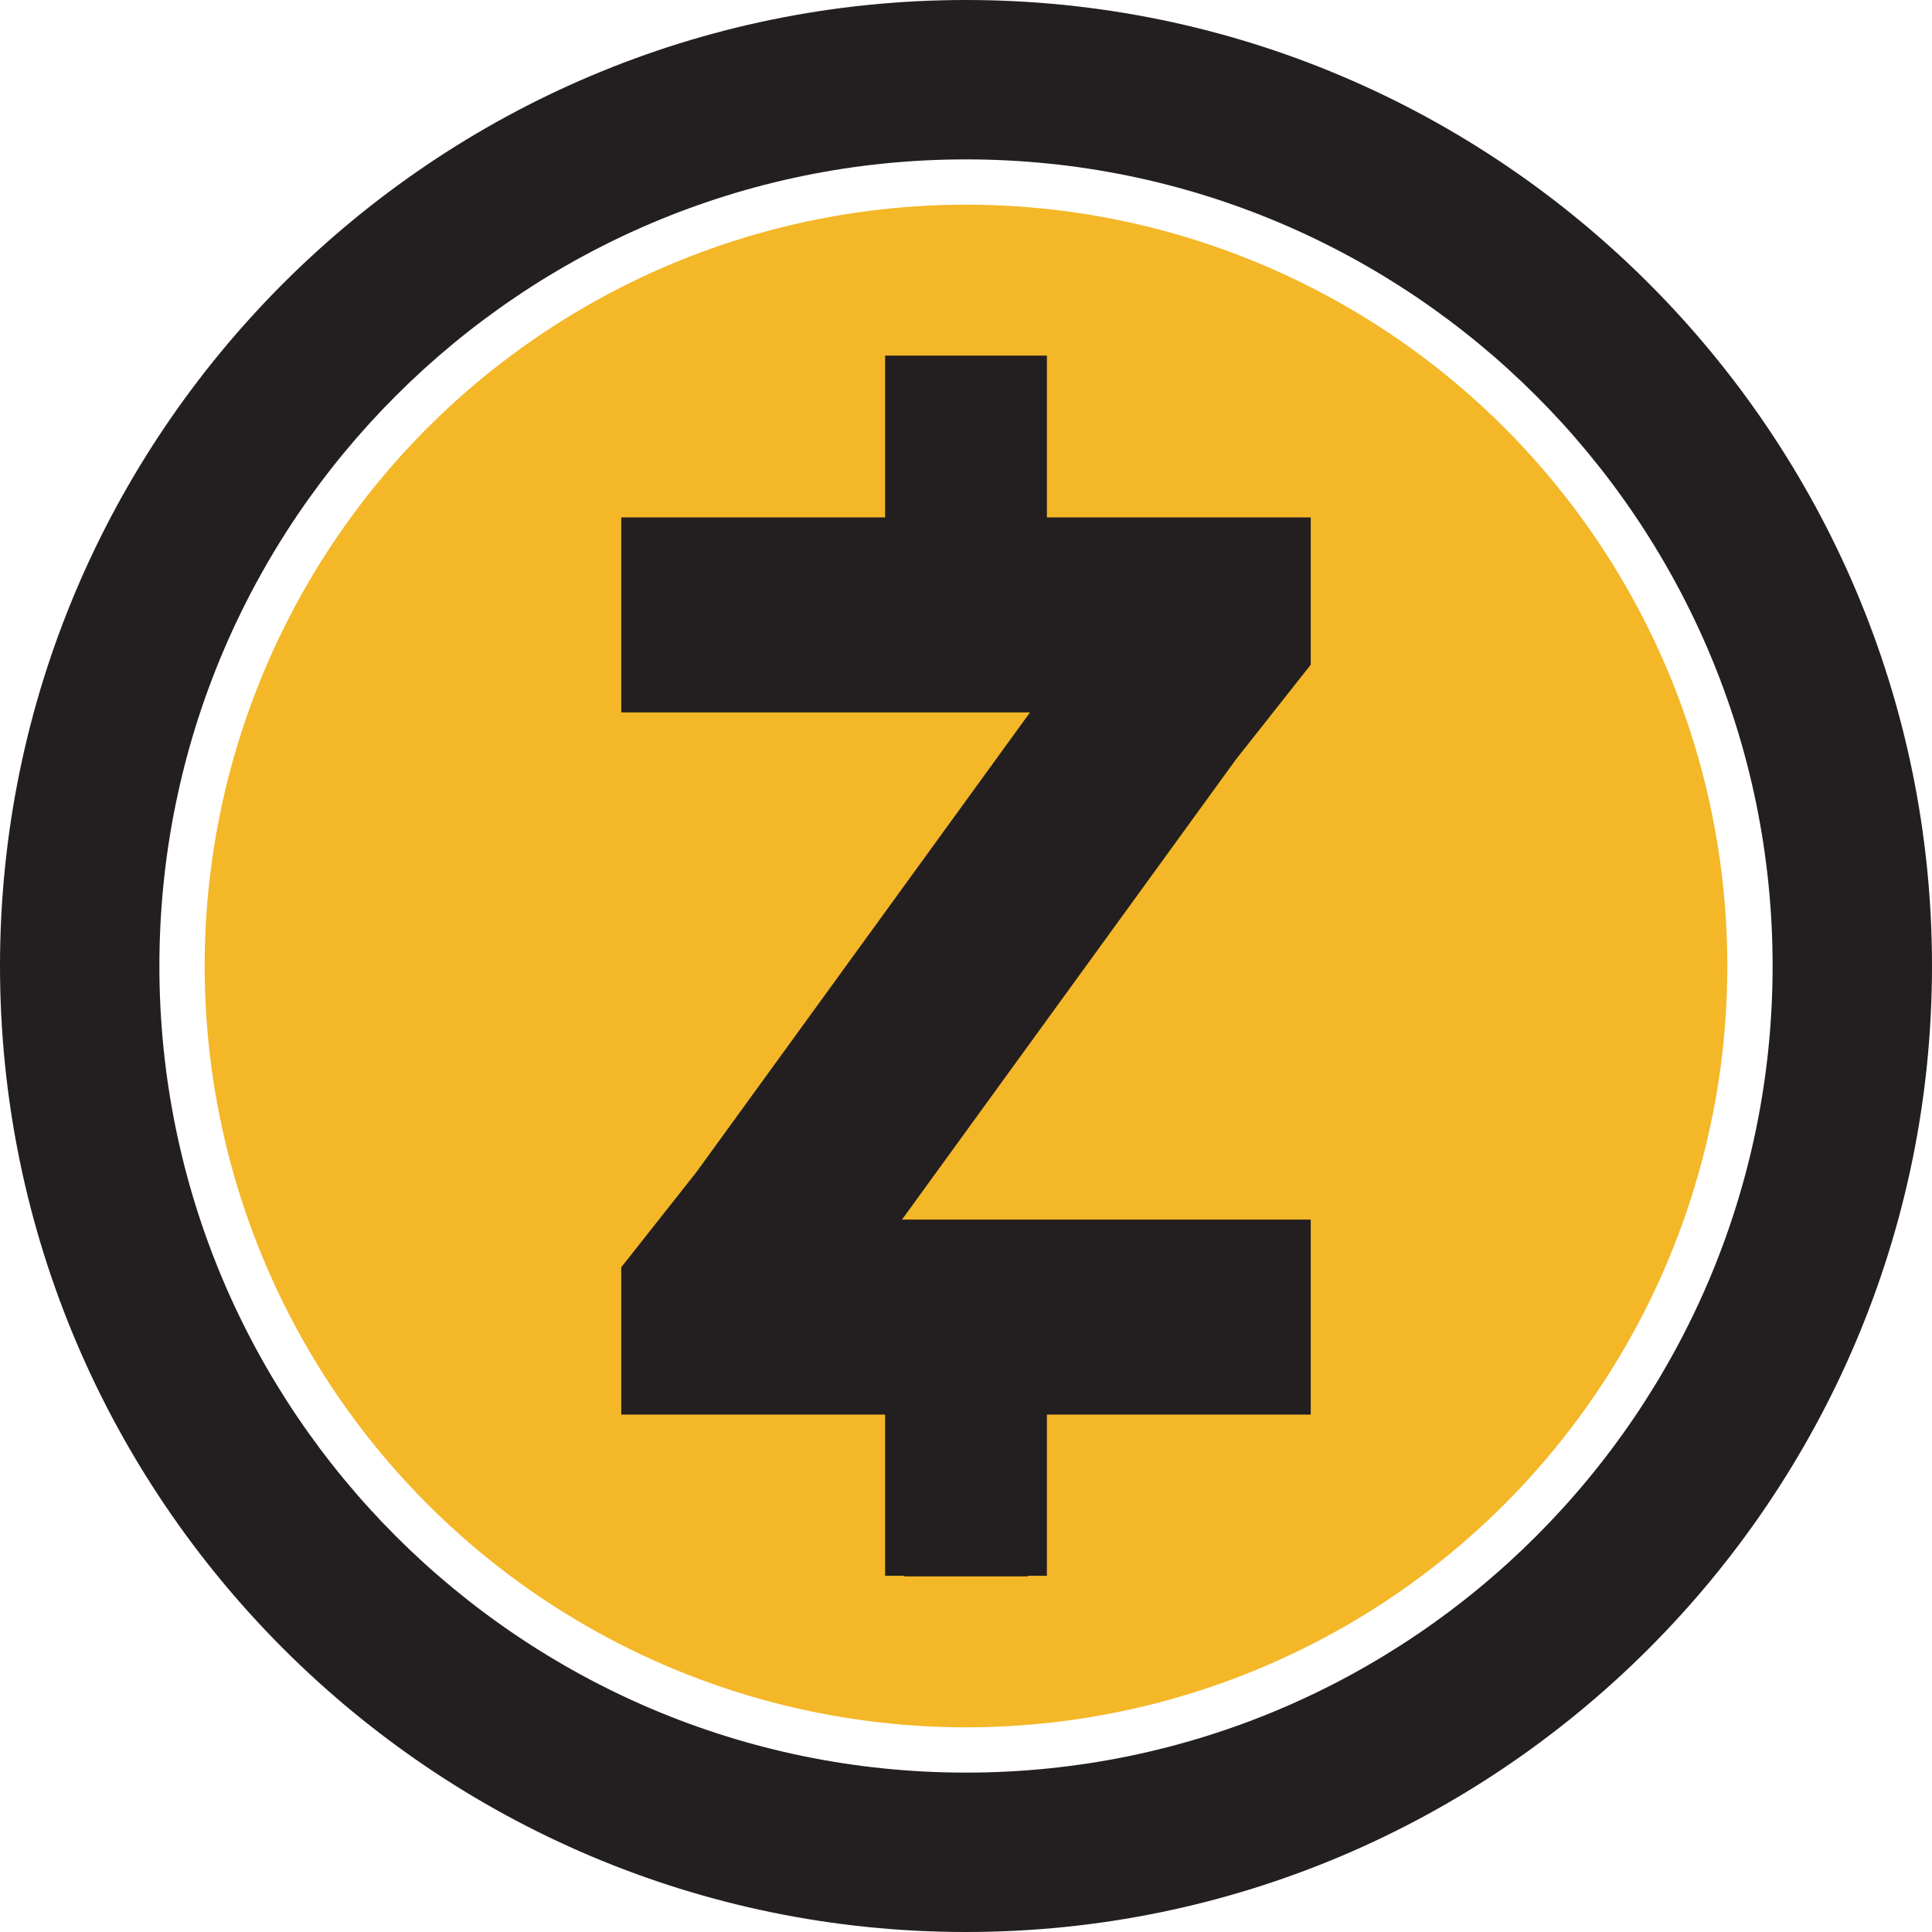
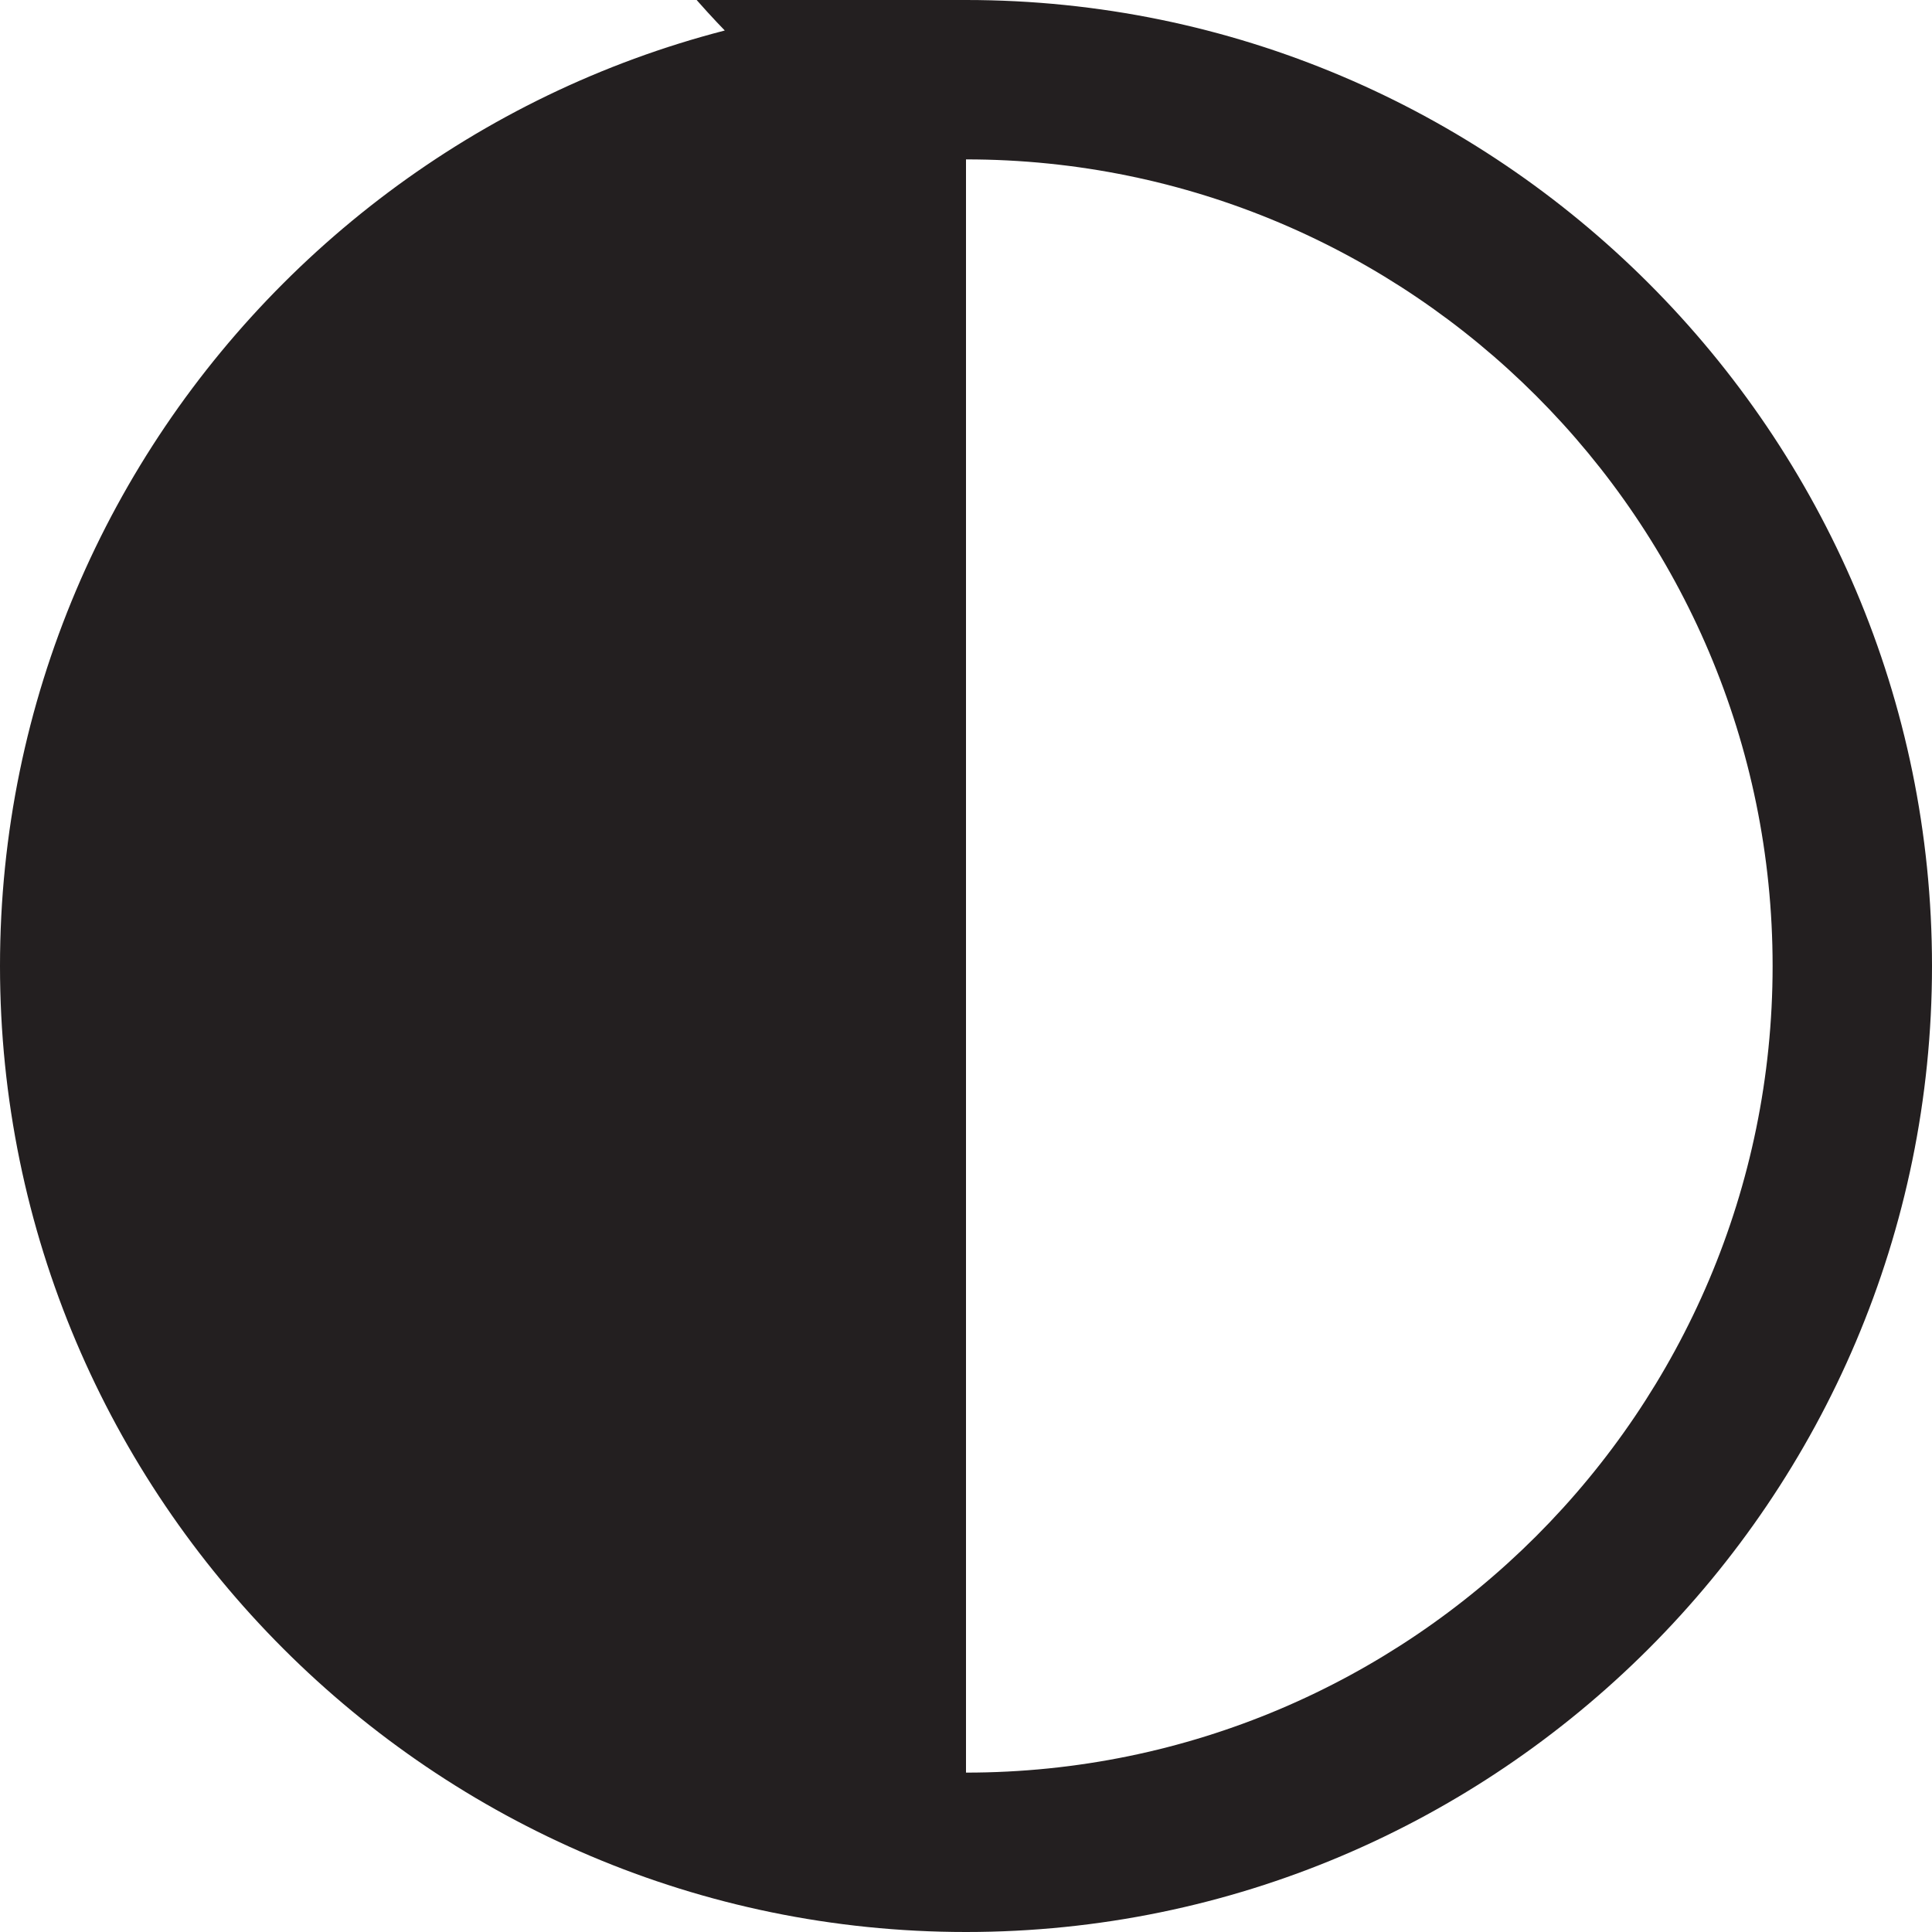
<svg xmlns="http://www.w3.org/2000/svg" version="1.1" id="Layer_1" x="0px" y="0px" viewBox="0 0 320 320" style="enable-background:new 0 0 320 320;" xml:space="preserve">
  <style type="text/css">
	.st0{fill:#231F20;}
	.st1{fill:#F4B728;}
</style>
  <title>Litecoin</title>
  <g>
-     <path class="st0" d="M160,0C71.8,0,0,71.8,0,160s71.8,160,160,160s160-71.8,160-160S248.2,0,160,0z M160,293.6   c-73.7,0-133.6-59.9-133.6-133.6S86.3,26.4,160,26.4S293.6,86.3,293.6,160S233.7,293.6,160,293.6z" />
-     <circle class="st1" cx="160" cy="160" r="126.1" />
-     <polygon class="st0" points="217.1,110.1 217.1,85.7 173.4,85.7 173.4,58.9 146.6,58.9 146.6,85.7 102.9,85.7 102.9,118 170.6,118    115.3,194.2 102.9,209.9 102.9,234.3 146.6,234.3 146.6,261 149.8,261 149.8,261.1 170.2,261.1 170.2,261 173.4,261 173.4,234.3    217.1,234.3 217.1,202 149.4,202 204.7,125.8  " />
+     <path class="st0" d="M160,0C71.8,0,0,71.8,0,160s71.8,160,160,160s160-71.8,160-160S248.2,0,160,0z c-73.7,0-133.6-59.9-133.6-133.6S86.3,26.4,160,26.4S293.6,86.3,293.6,160S233.7,293.6,160,293.6z" />
  </g>
</svg>